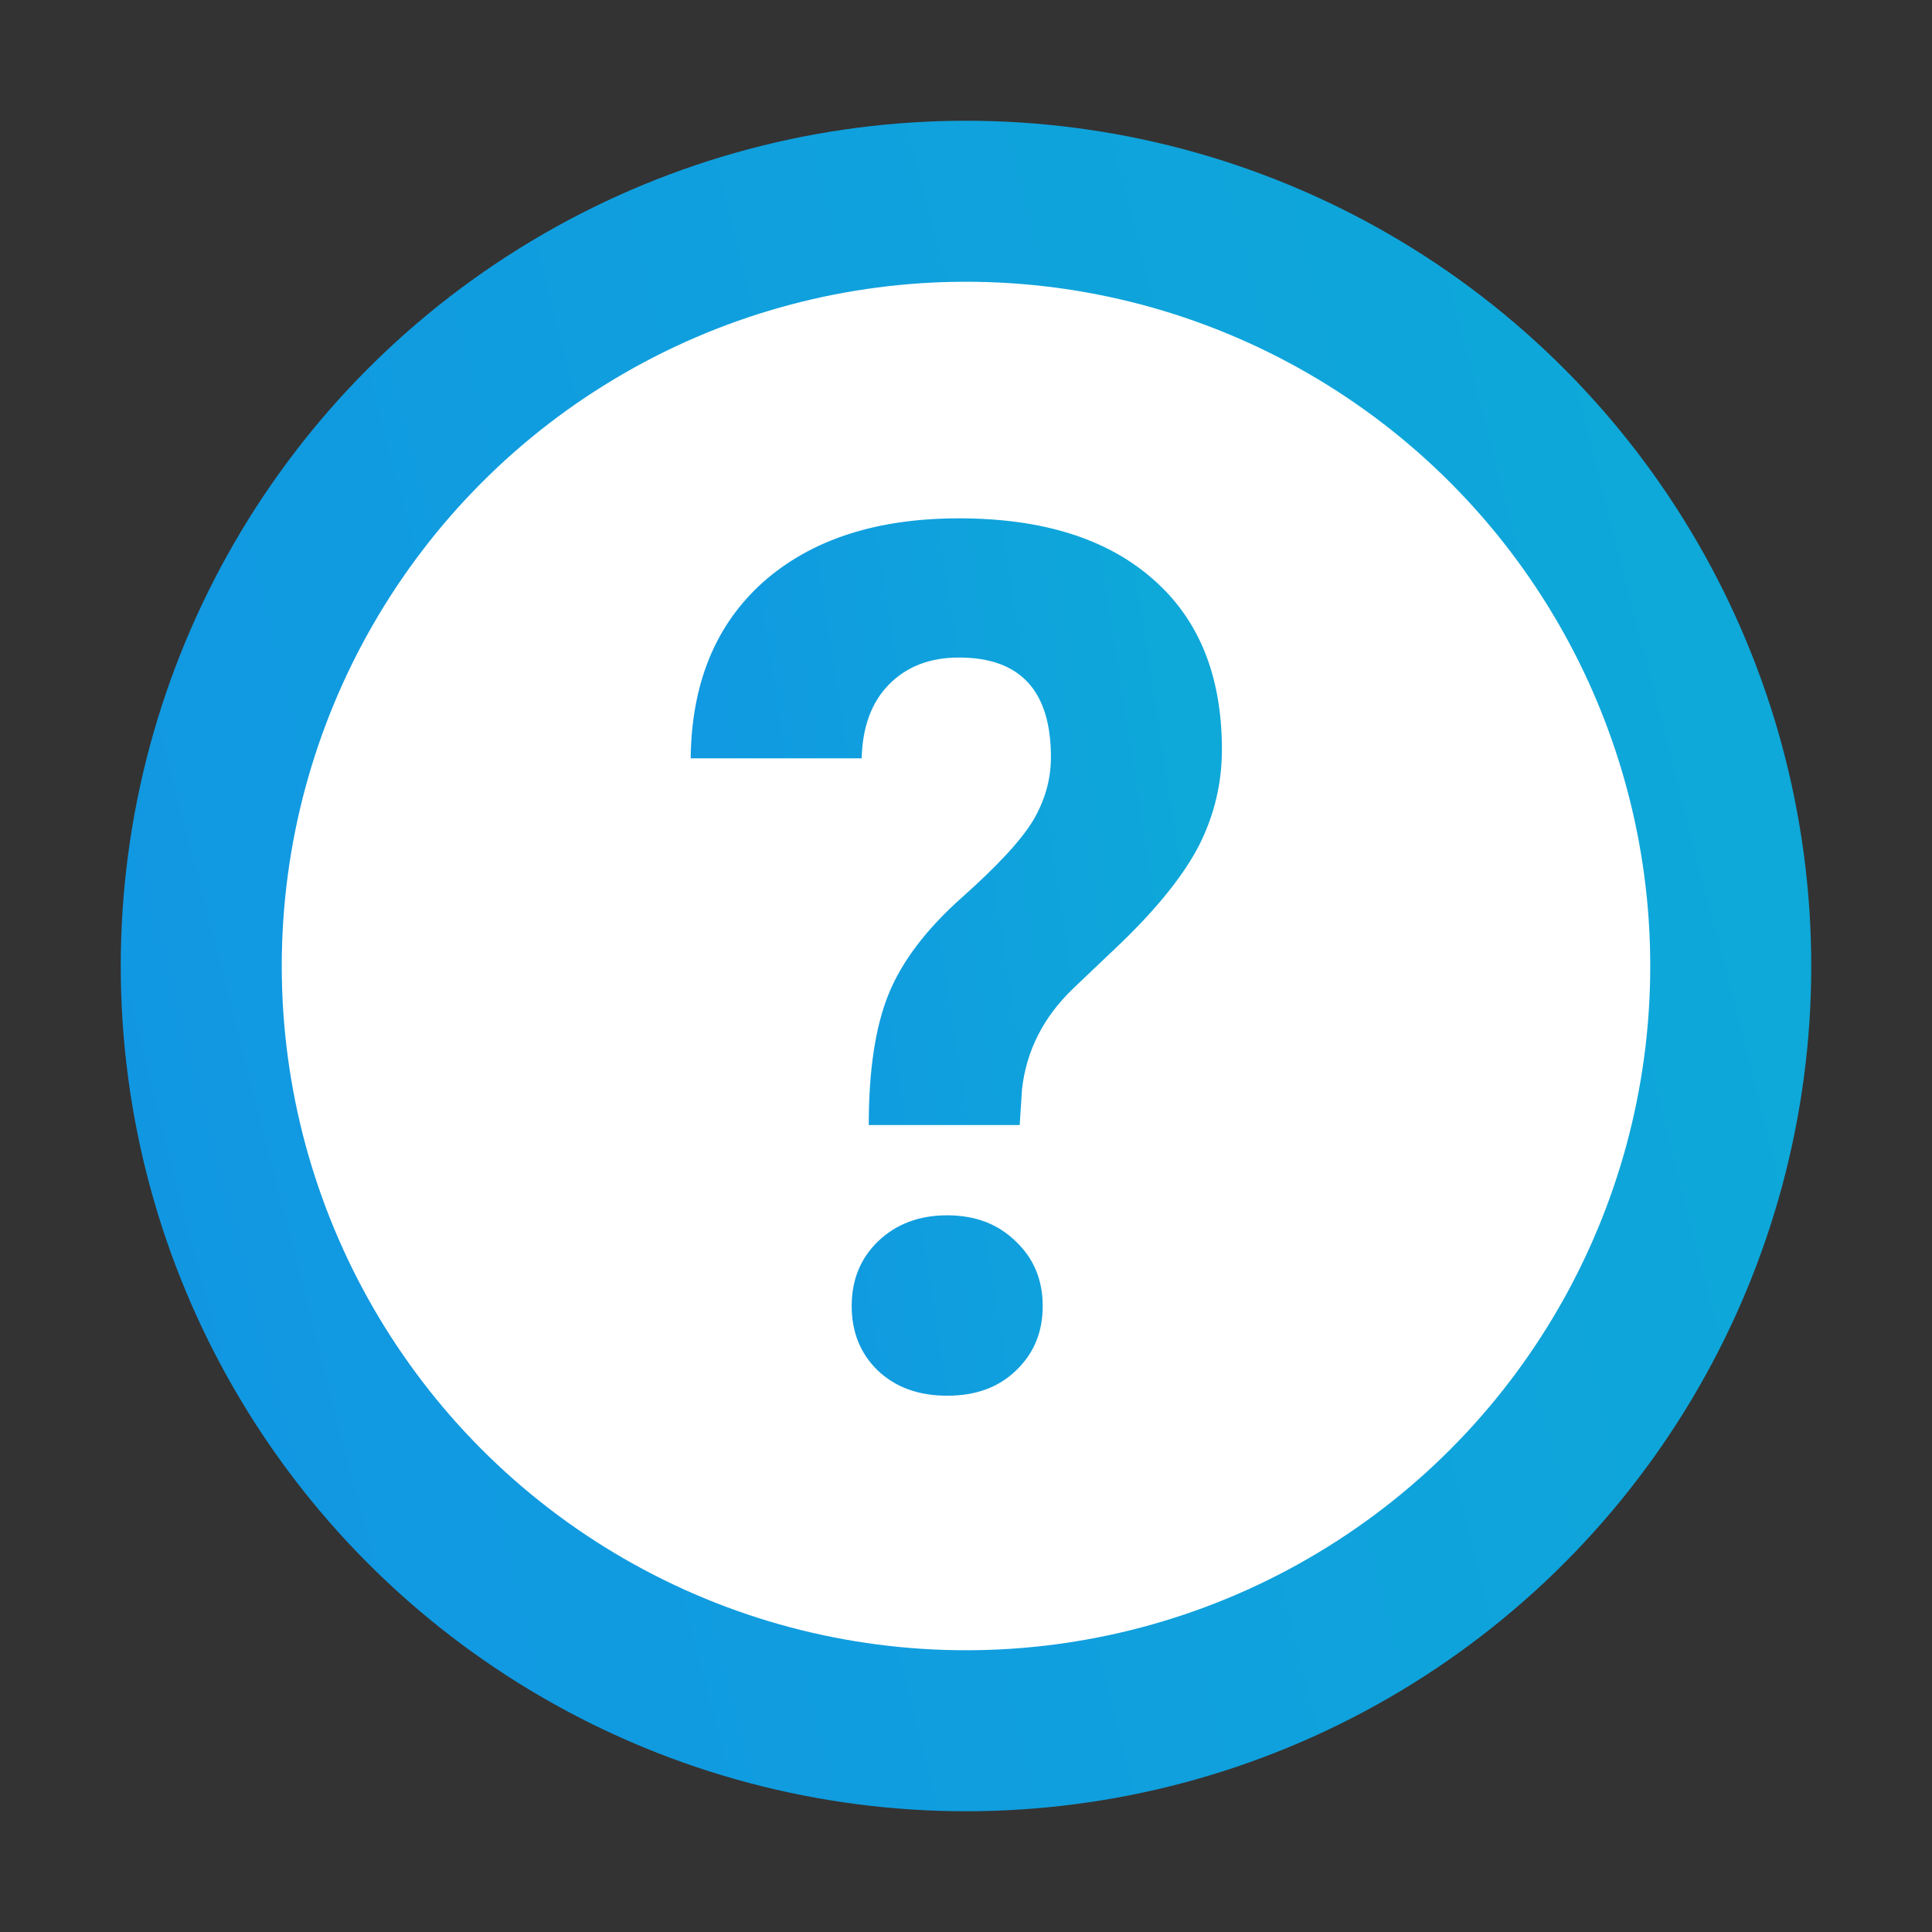
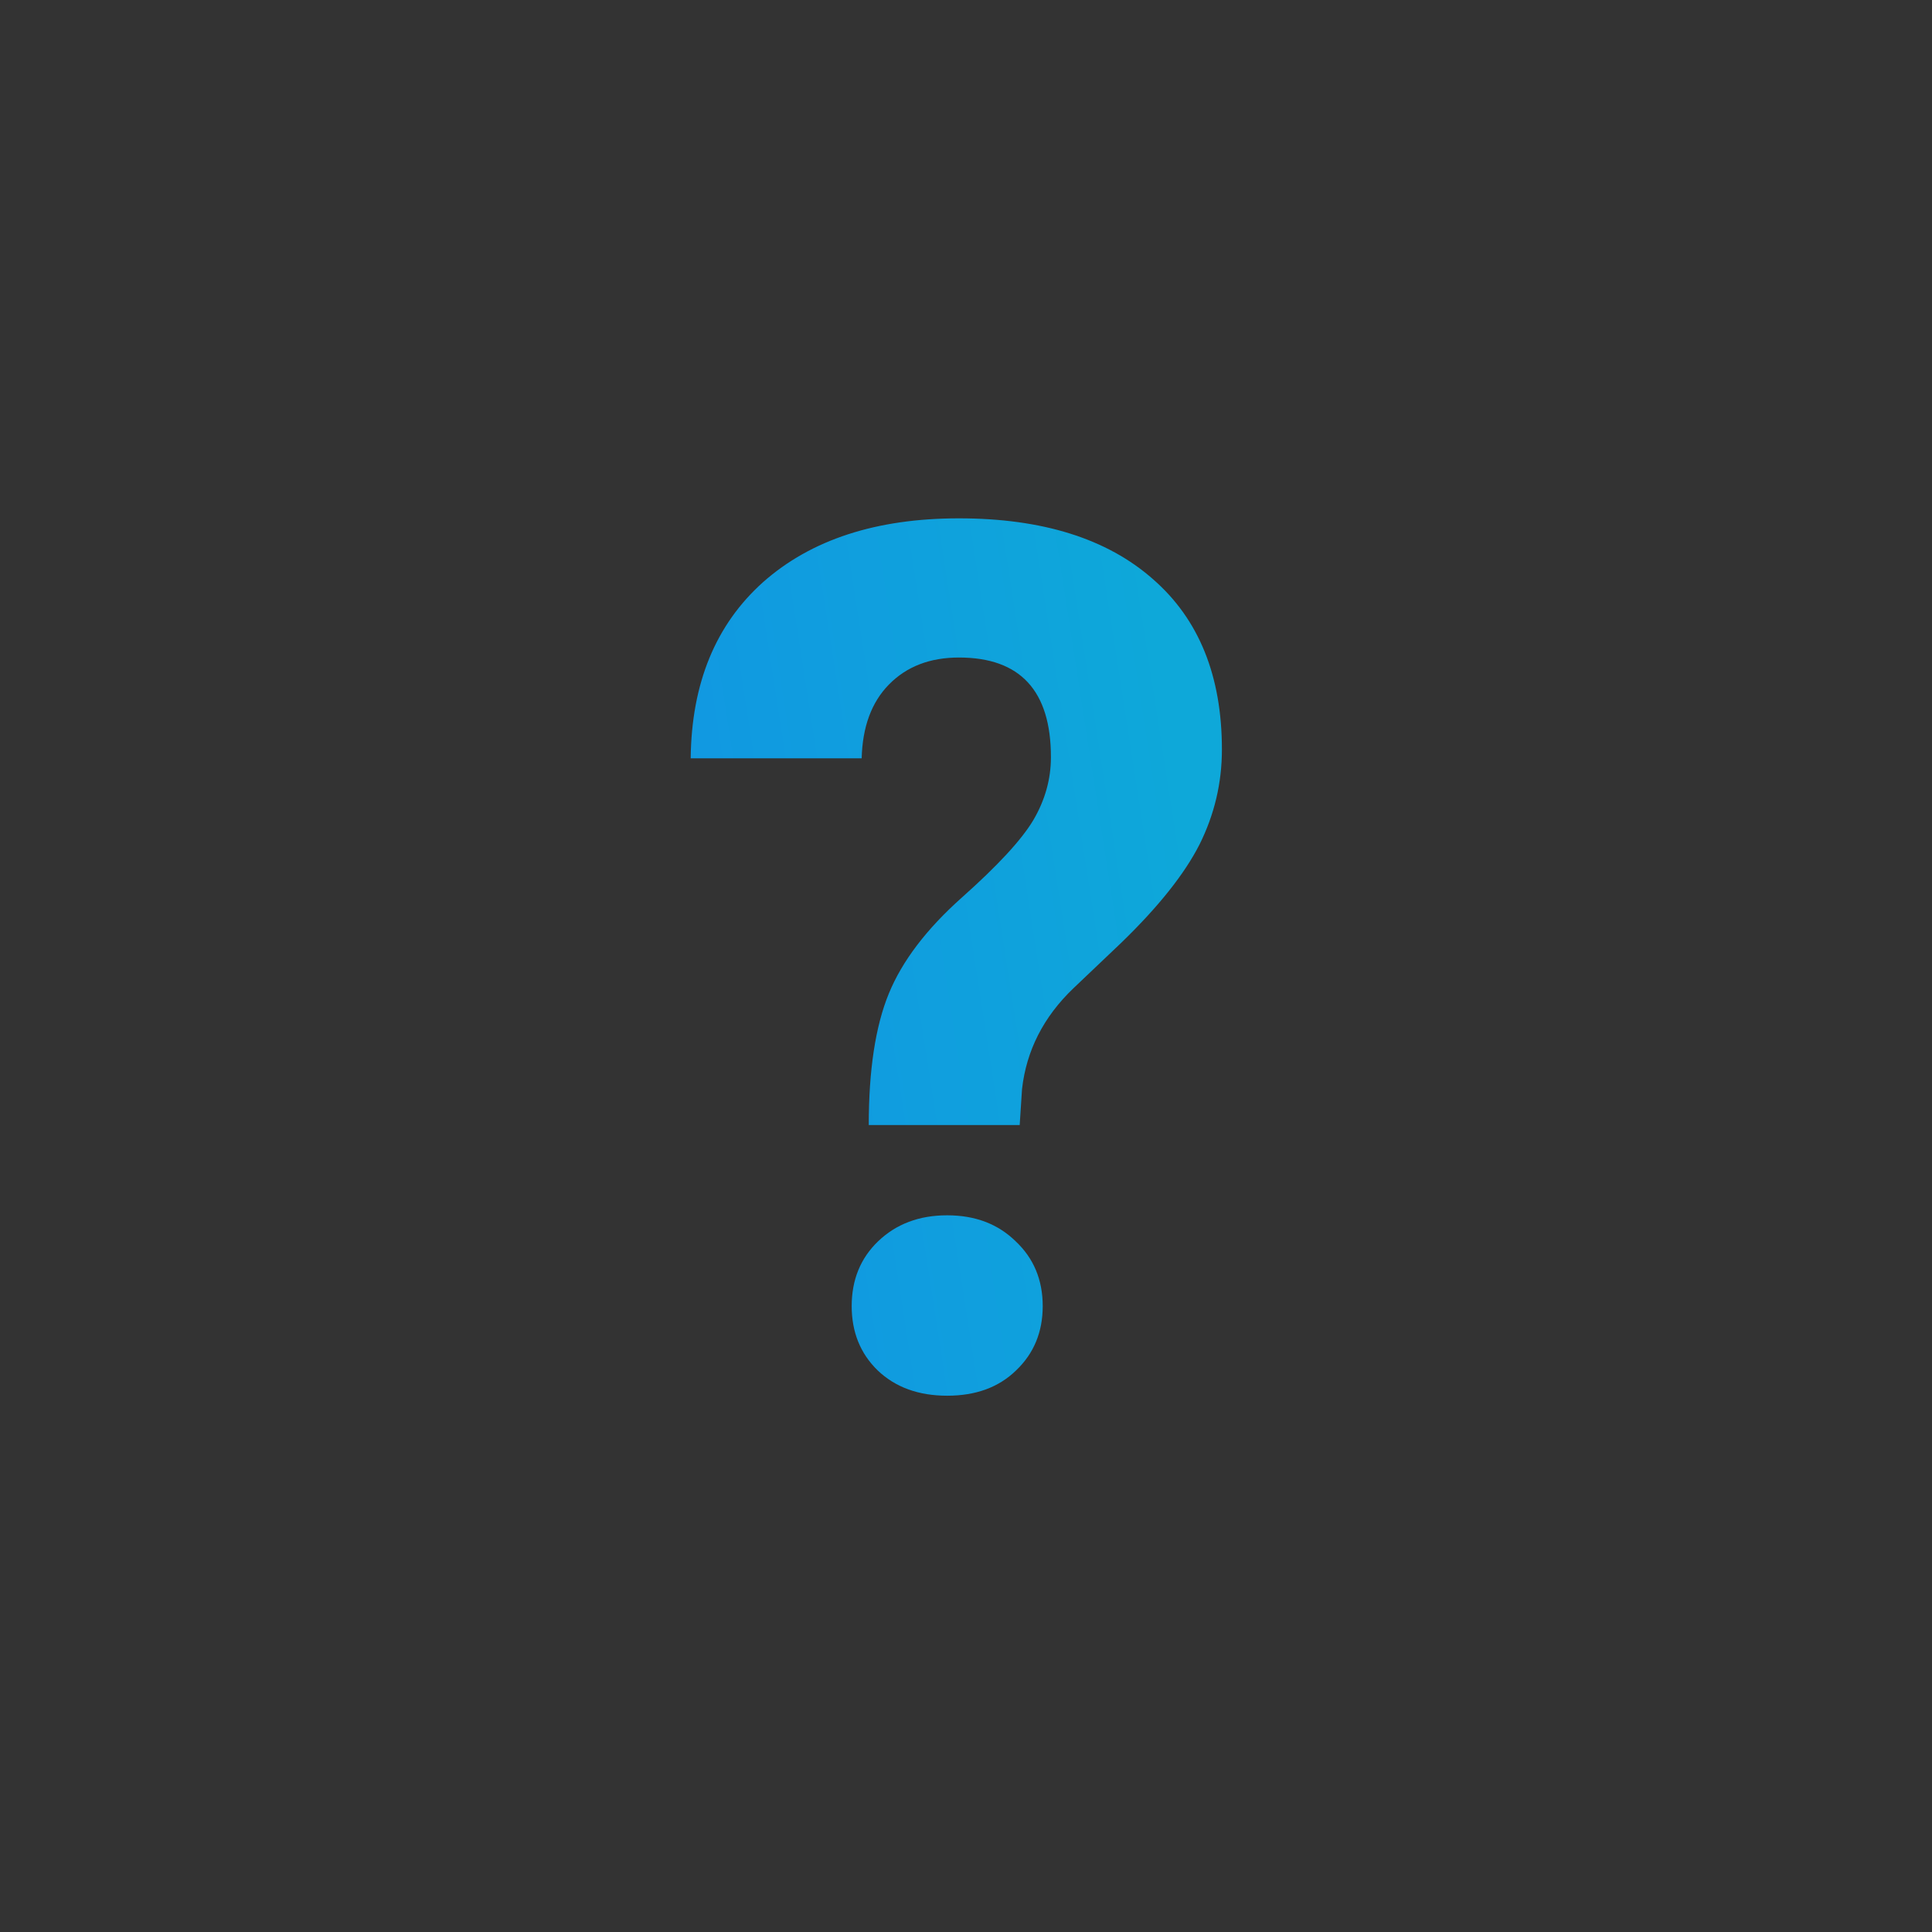
<svg xmlns="http://www.w3.org/2000/svg" width="24" height="24" viewBox="0 0 24 24" fill="none">
  <rect x="0" y="0" width="24" height="24" fill="#333333" stroke="none" />
-   <circle cx="12" cy="12" r="9.5" fill="white" stroke="url(#paint0_linear)" stroke-width="2" />
  <path d="M10.792 13.976C10.792 13.293 10.875 12.748 11.041 12.343C11.207 11.938 11.51 11.54 11.949 11.149C12.394 10.753 12.689 10.434 12.835 10.19C12.982 9.94 13.055 9.679 13.055 9.406C13.055 8.581 12.674 8.168 11.913 8.168C11.551 8.168 11.261 8.28 11.041 8.505C10.826 8.725 10.714 9.03 10.704 9.42H8.58C8.59 8.488 8.89 7.758 9.481 7.23C10.077 6.703 10.887 6.439 11.913 6.439C12.948 6.439 13.751 6.691 14.322 7.194C14.894 7.692 15.179 8.397 15.179 9.311C15.179 9.726 15.086 10.119 14.901 10.49C14.715 10.856 14.391 11.264 13.927 11.713L13.334 12.277C12.962 12.633 12.75 13.051 12.696 13.529L12.667 13.976H10.792ZM10.58 16.225C10.58 15.898 10.69 15.629 10.909 15.419C11.134 15.204 11.419 15.097 11.766 15.097C12.113 15.097 12.396 15.204 12.616 15.419C12.84 15.629 12.953 15.898 12.953 16.225C12.953 16.547 12.843 16.813 12.623 17.023C12.408 17.233 12.123 17.338 11.766 17.338C11.41 17.338 11.122 17.233 10.902 17.023C10.687 16.813 10.58 16.547 10.58 16.225Z" fill="url(#paint1_linear)" />
  <defs>
    <linearGradient id="paint0_linear" x1="18.767" y1="-0.772" x2="-1.09" y2="4.323" gradientUnits="userSpaceOnUse">
      <stop stop-color="#0EA8D9" />
      <stop offset="1" stop-color="#1197E2" />
    </linearGradient>
    <linearGradient id="paint1_linear" x1="14.006" y1="5.26" x2="7.512" y2="6.269" gradientUnits="userSpaceOnUse">
      <stop stop-color="#0EA8D9" />
      <stop offset="1" stop-color="#1197E2" />
    </linearGradient>
  </defs>
</svg>